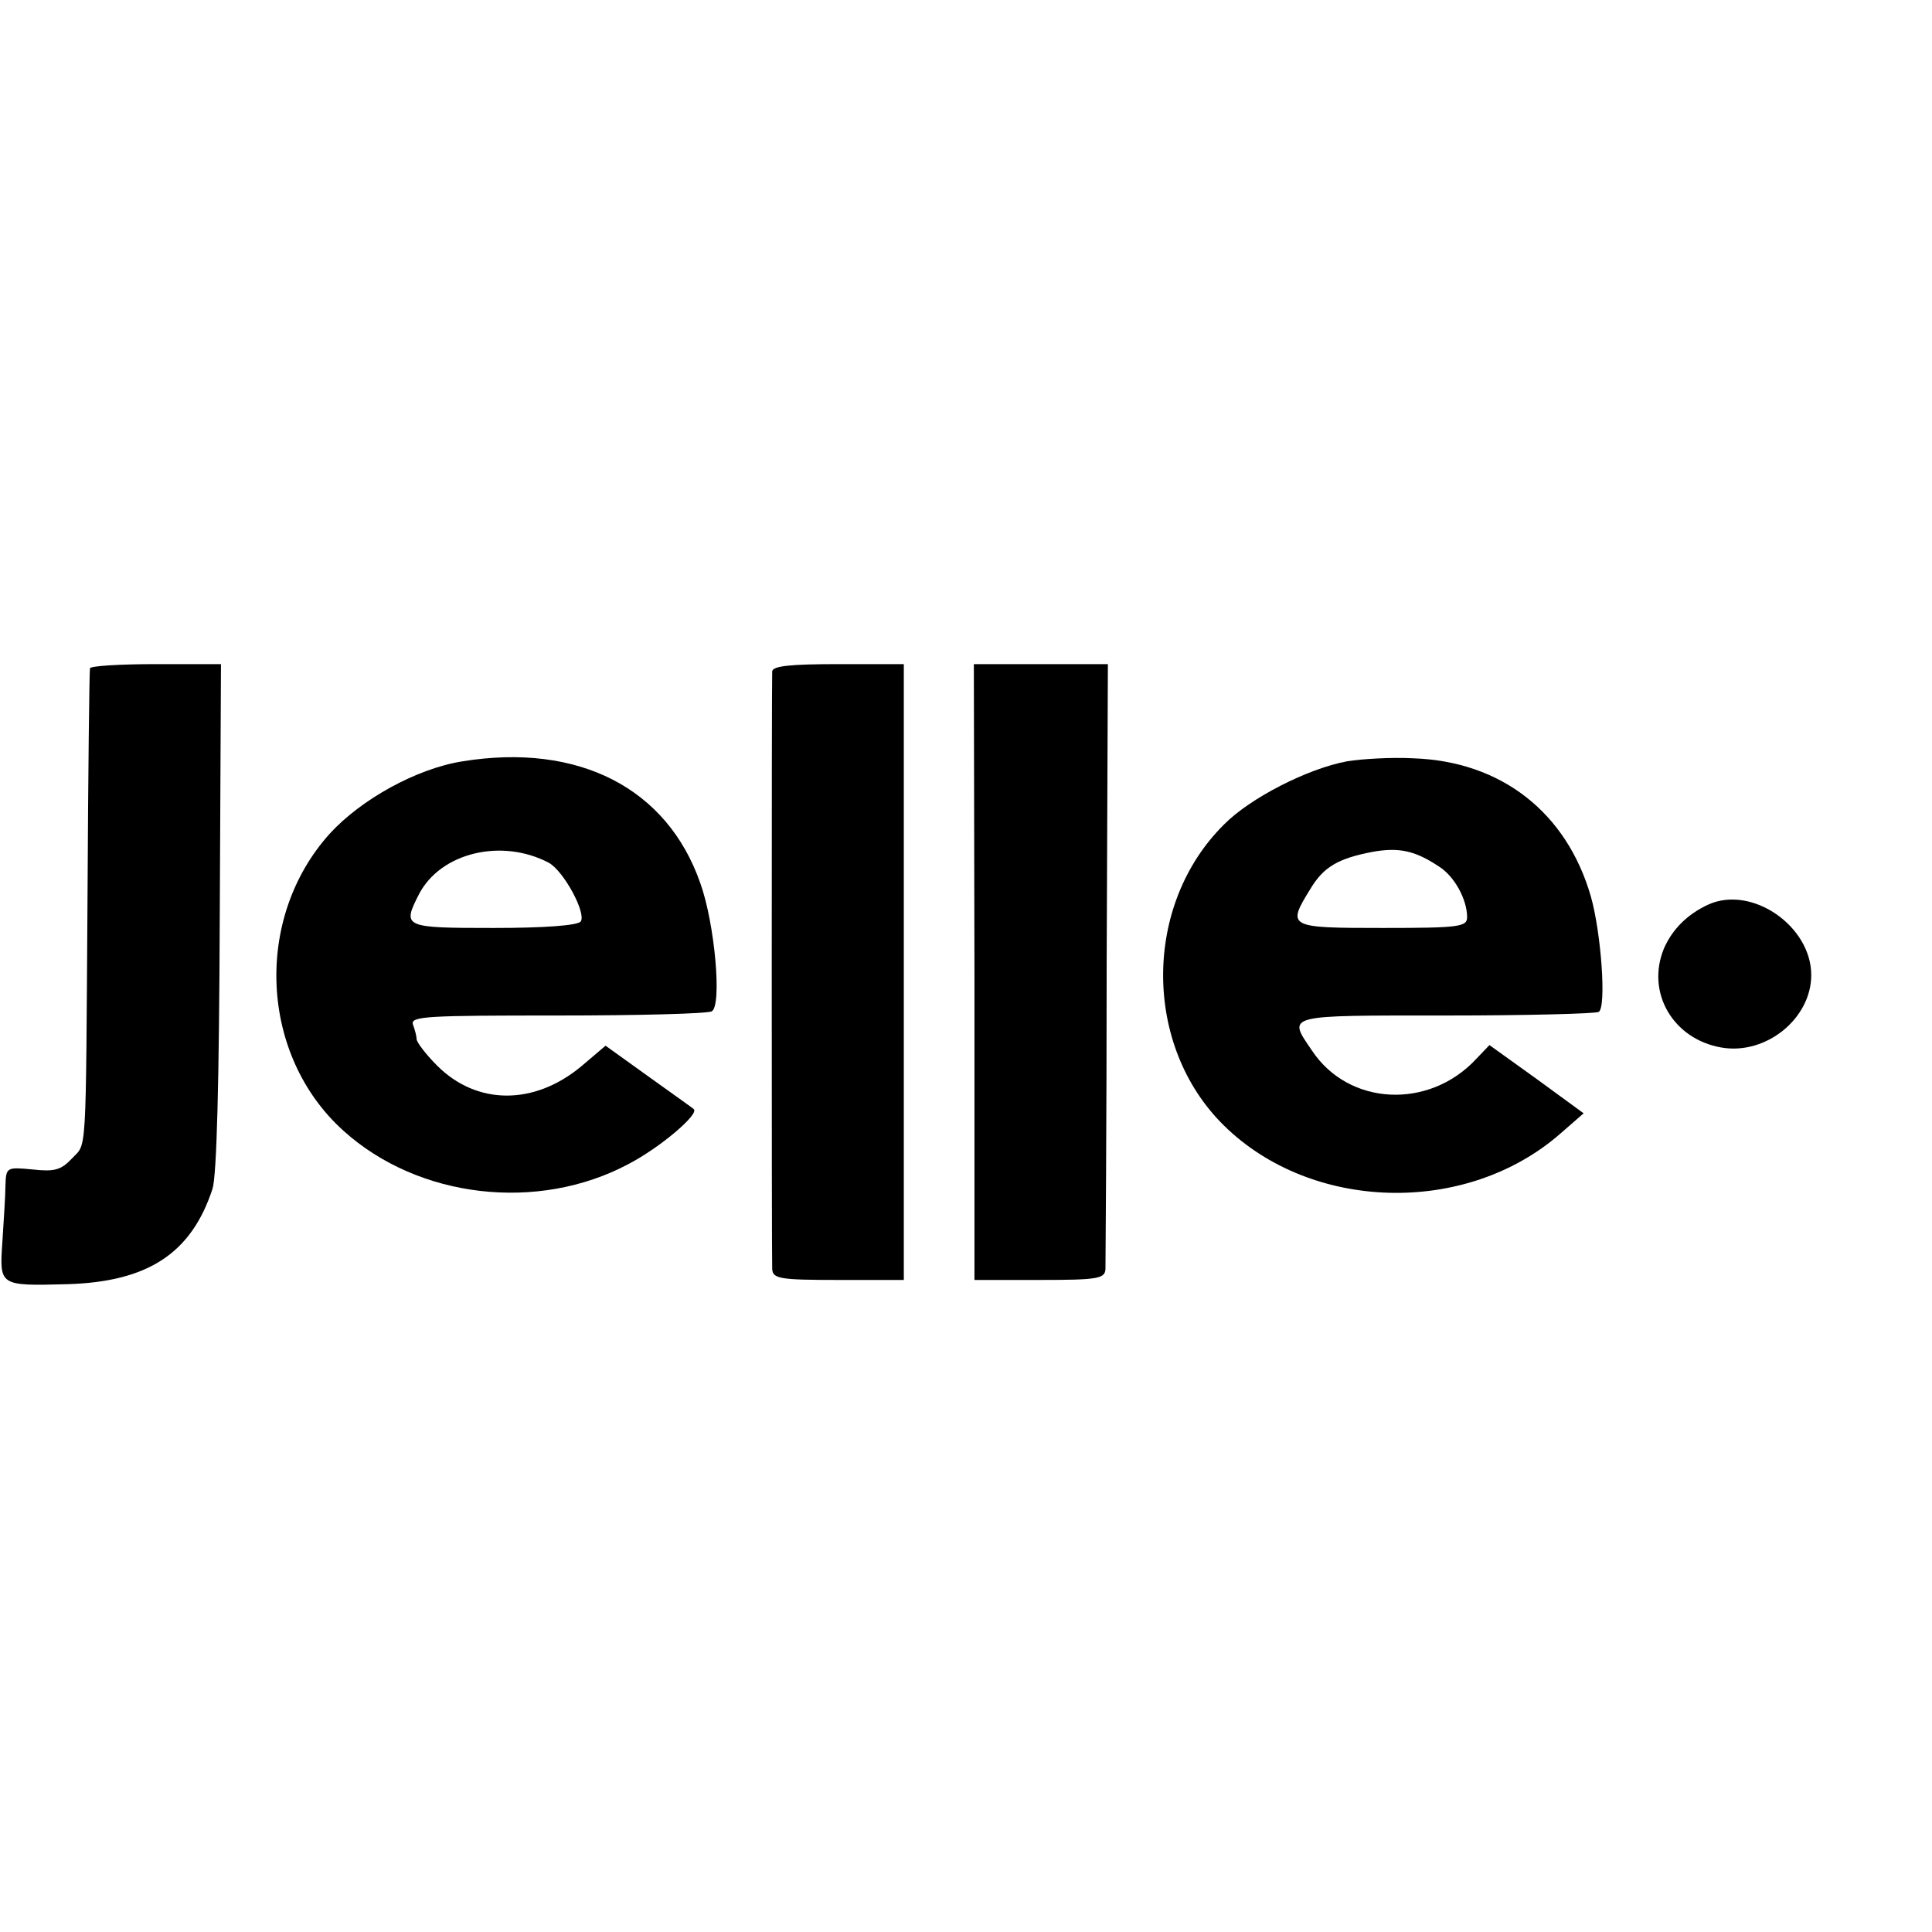
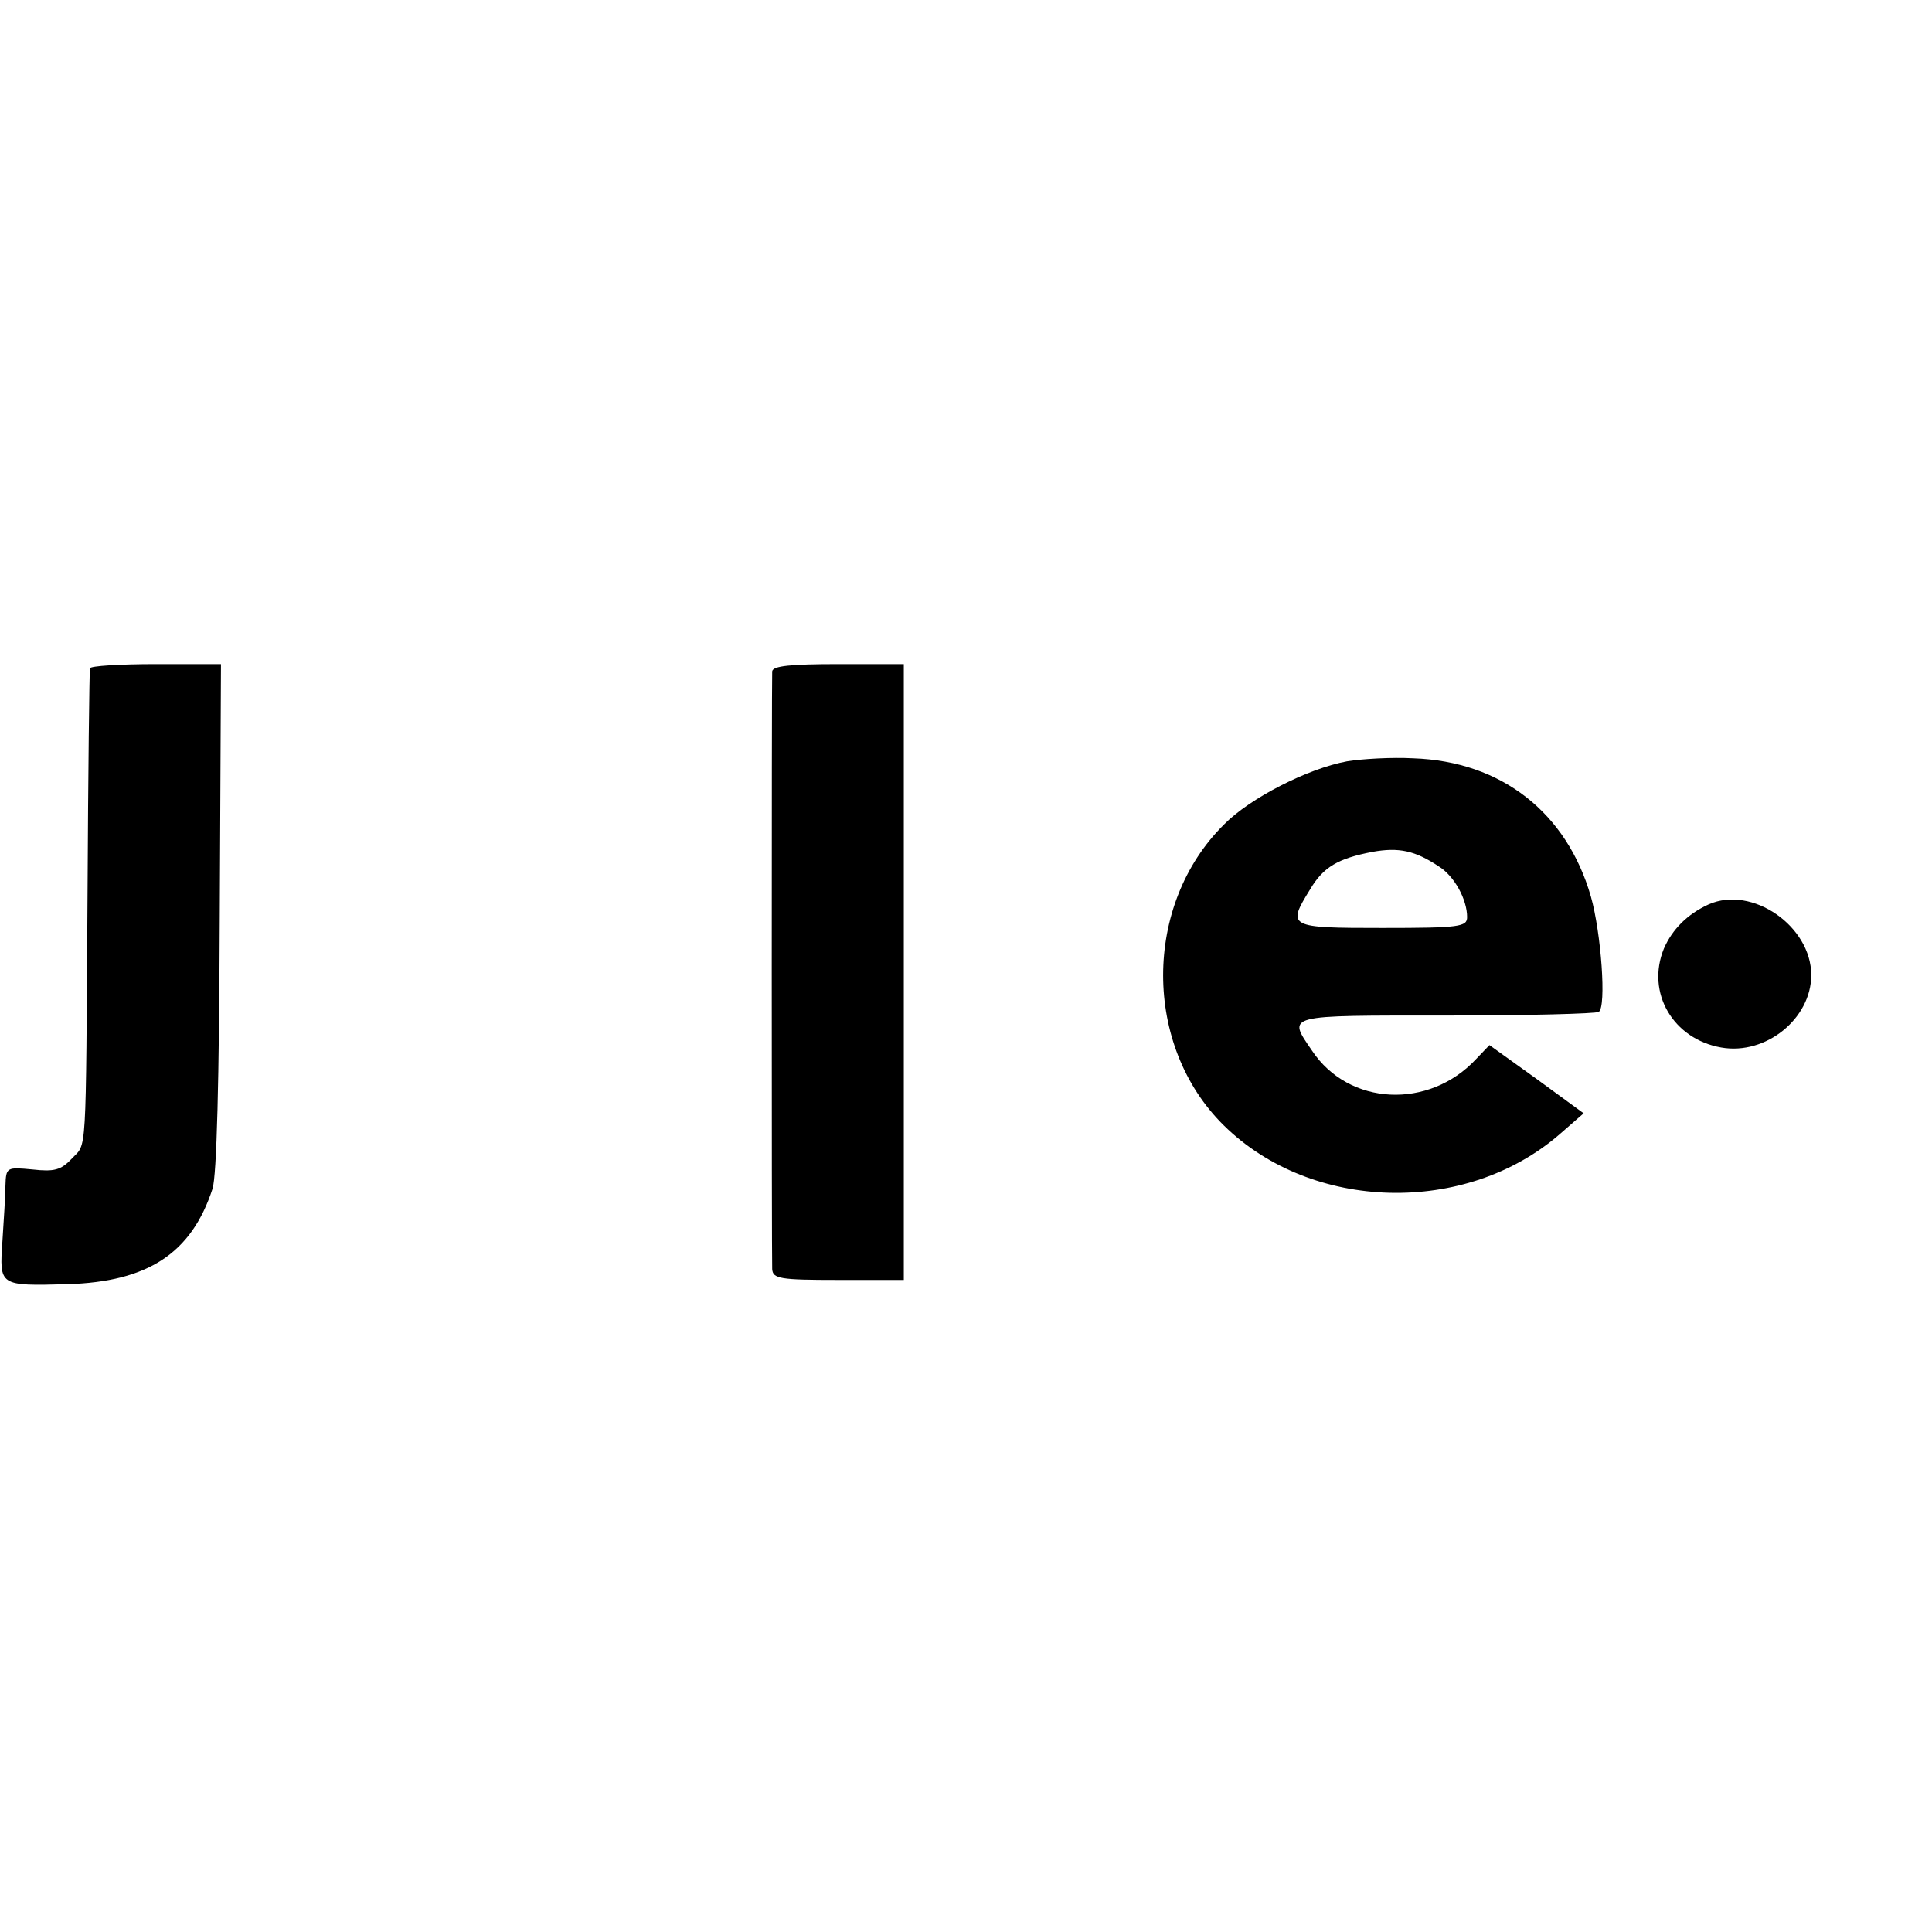
<svg xmlns="http://www.w3.org/2000/svg" version="1.0" width="16pt" height="16pt" viewBox="0 0 16 16" preserveAspectRatio="xMidYMid meet">
  <g transform="translate(0,16) scale(0.005,-0.005)" fill="#000000" stroke="none">
    <path d="M149 2093 c-1 -5 -3 -172 -4 -373 -3 -447 -1 -412 -26 -439 -18 -19 -29 -22 -65 -18 -43 4 -44 4 -45 -27 0 -17 -3 -59 -5 -92 -5 -74 -6 -74 108 -71 133 4 205 51 240 158 7 22 11 178 12 452 l2 417 -108 0 c-59 0 -109 -3 -109 -7z" />
    <path d="M1279 2088 c-1 -17 -1 -968 0 -990 1 -16 13 -18 109 -18 l109 0 0 510 0 510 -108 0 c-80 0 -109 -3 -110 -12z" />
-     <path d="M1614 1590 l0 -510 108 0 c96 0 108 2 109 18 0 9 2 239 2 510 l2 492 -111 0 -111 0 1 -510z" />
-     <path d="M766 1939 c-76 -12 -168 -63 -220 -120 -126 -140 -116 -367 23 -492 124 -112 322 -135 472 -55 52 27 118 83 108 91 -2 2 -36 26 -75 54 l-71 51 -40 -34 c-78 -65 -173 -65 -239 1 -19 19 -34 39 -34 44 0 5 -3 16 -6 24 -5 14 25 15 239 15 135 0 250 3 256 7 17 10 5 145 -19 212 -55 158 -202 233 -394 202z m143 -168 c25 -14 62 -83 53 -97 -4 -7 -62 -11 -144 -11 -150 0 -152 1 -124 56 36 69 137 93 215 52z" />
    <path d="M2231 1939 c-65 -12 -161 -61 -204 -105 -134 -133 -134 -366 0 -498 145 -143 401 -150 557 -14 l39 34 -78 57 -78 56 -22 -23 c-78 -84 -211 -78 -272 14 -41 60 -46 58 222 58 134 0 248 3 253 6 13 8 4 131 -13 191 -40 139 -148 224 -294 229 -36 2 -86 -1 -110 -5z m152 -174 c26 -16 47 -55 47 -84 0 -16 -12 -18 -140 -18 -156 0 -159 1 -120 64 22 37 46 51 103 62 44 8 71 2 110 -24z" />
    <path d="M2830 1702 c-35 -16 -60 -41 -74 -73 -30 -73 15 -150 95 -164 74 -13 149 48 149 120 0 81 -98 149 -170 117z" />
  </g>
</svg>